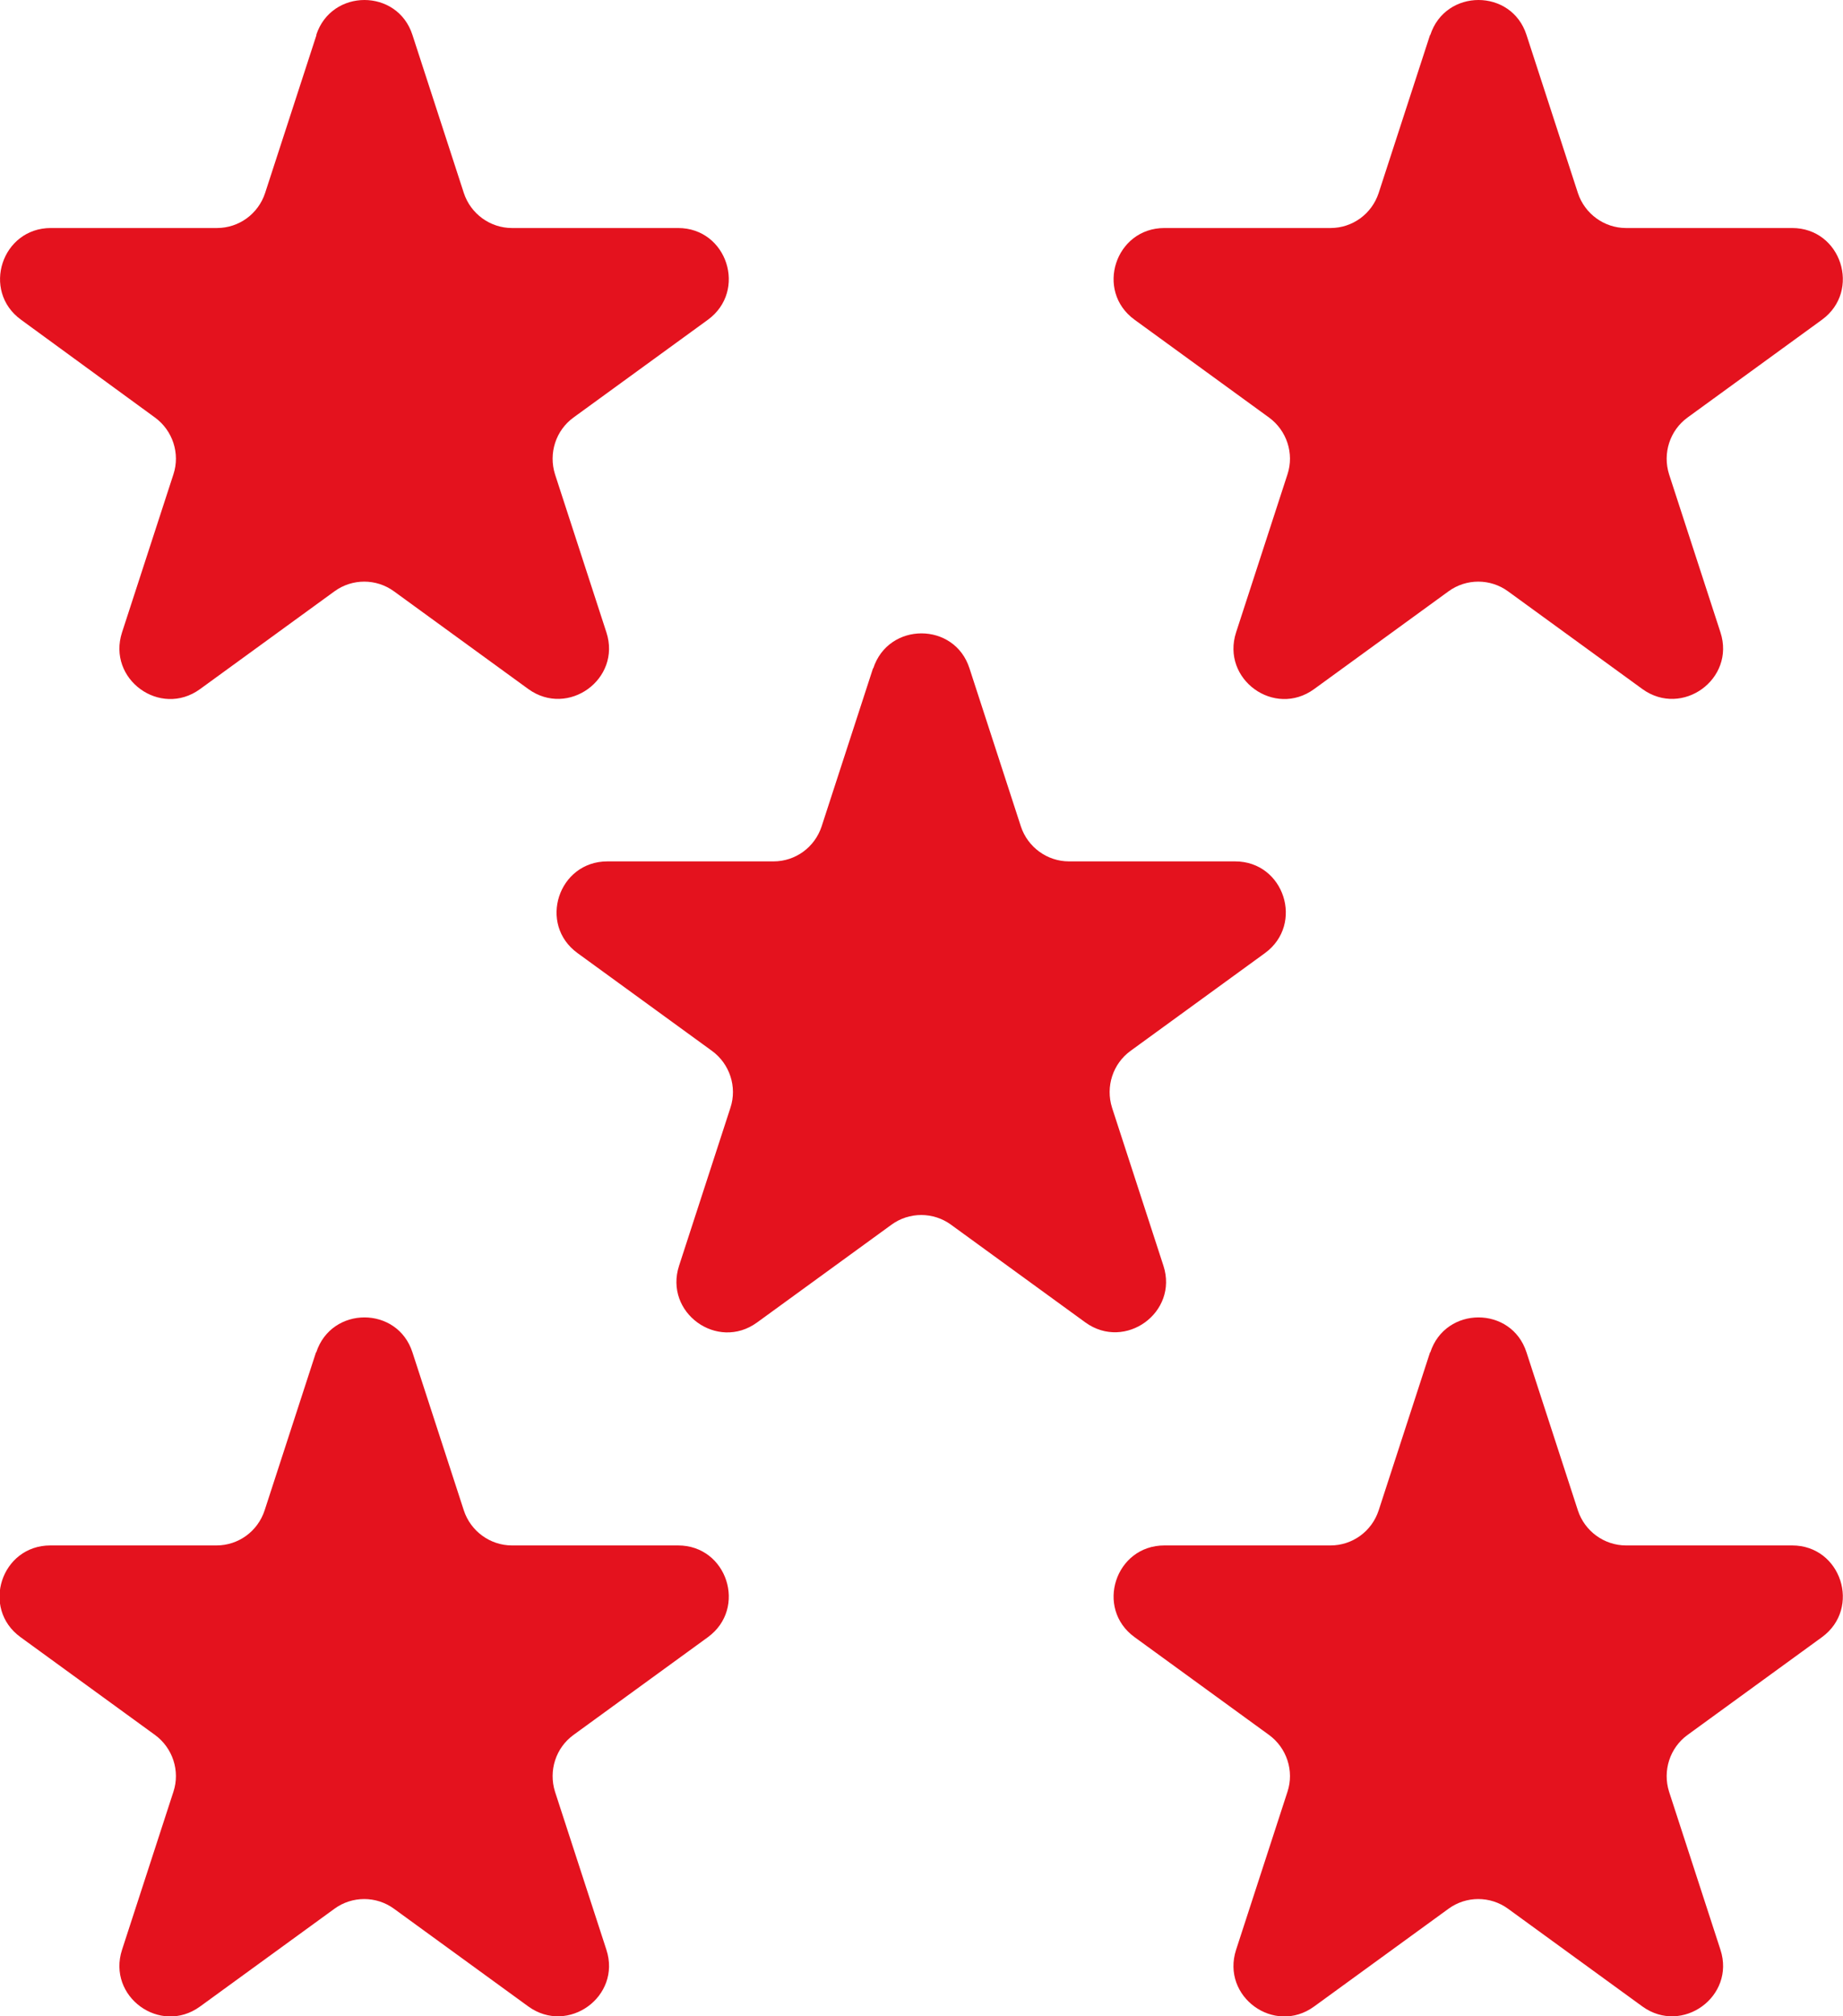
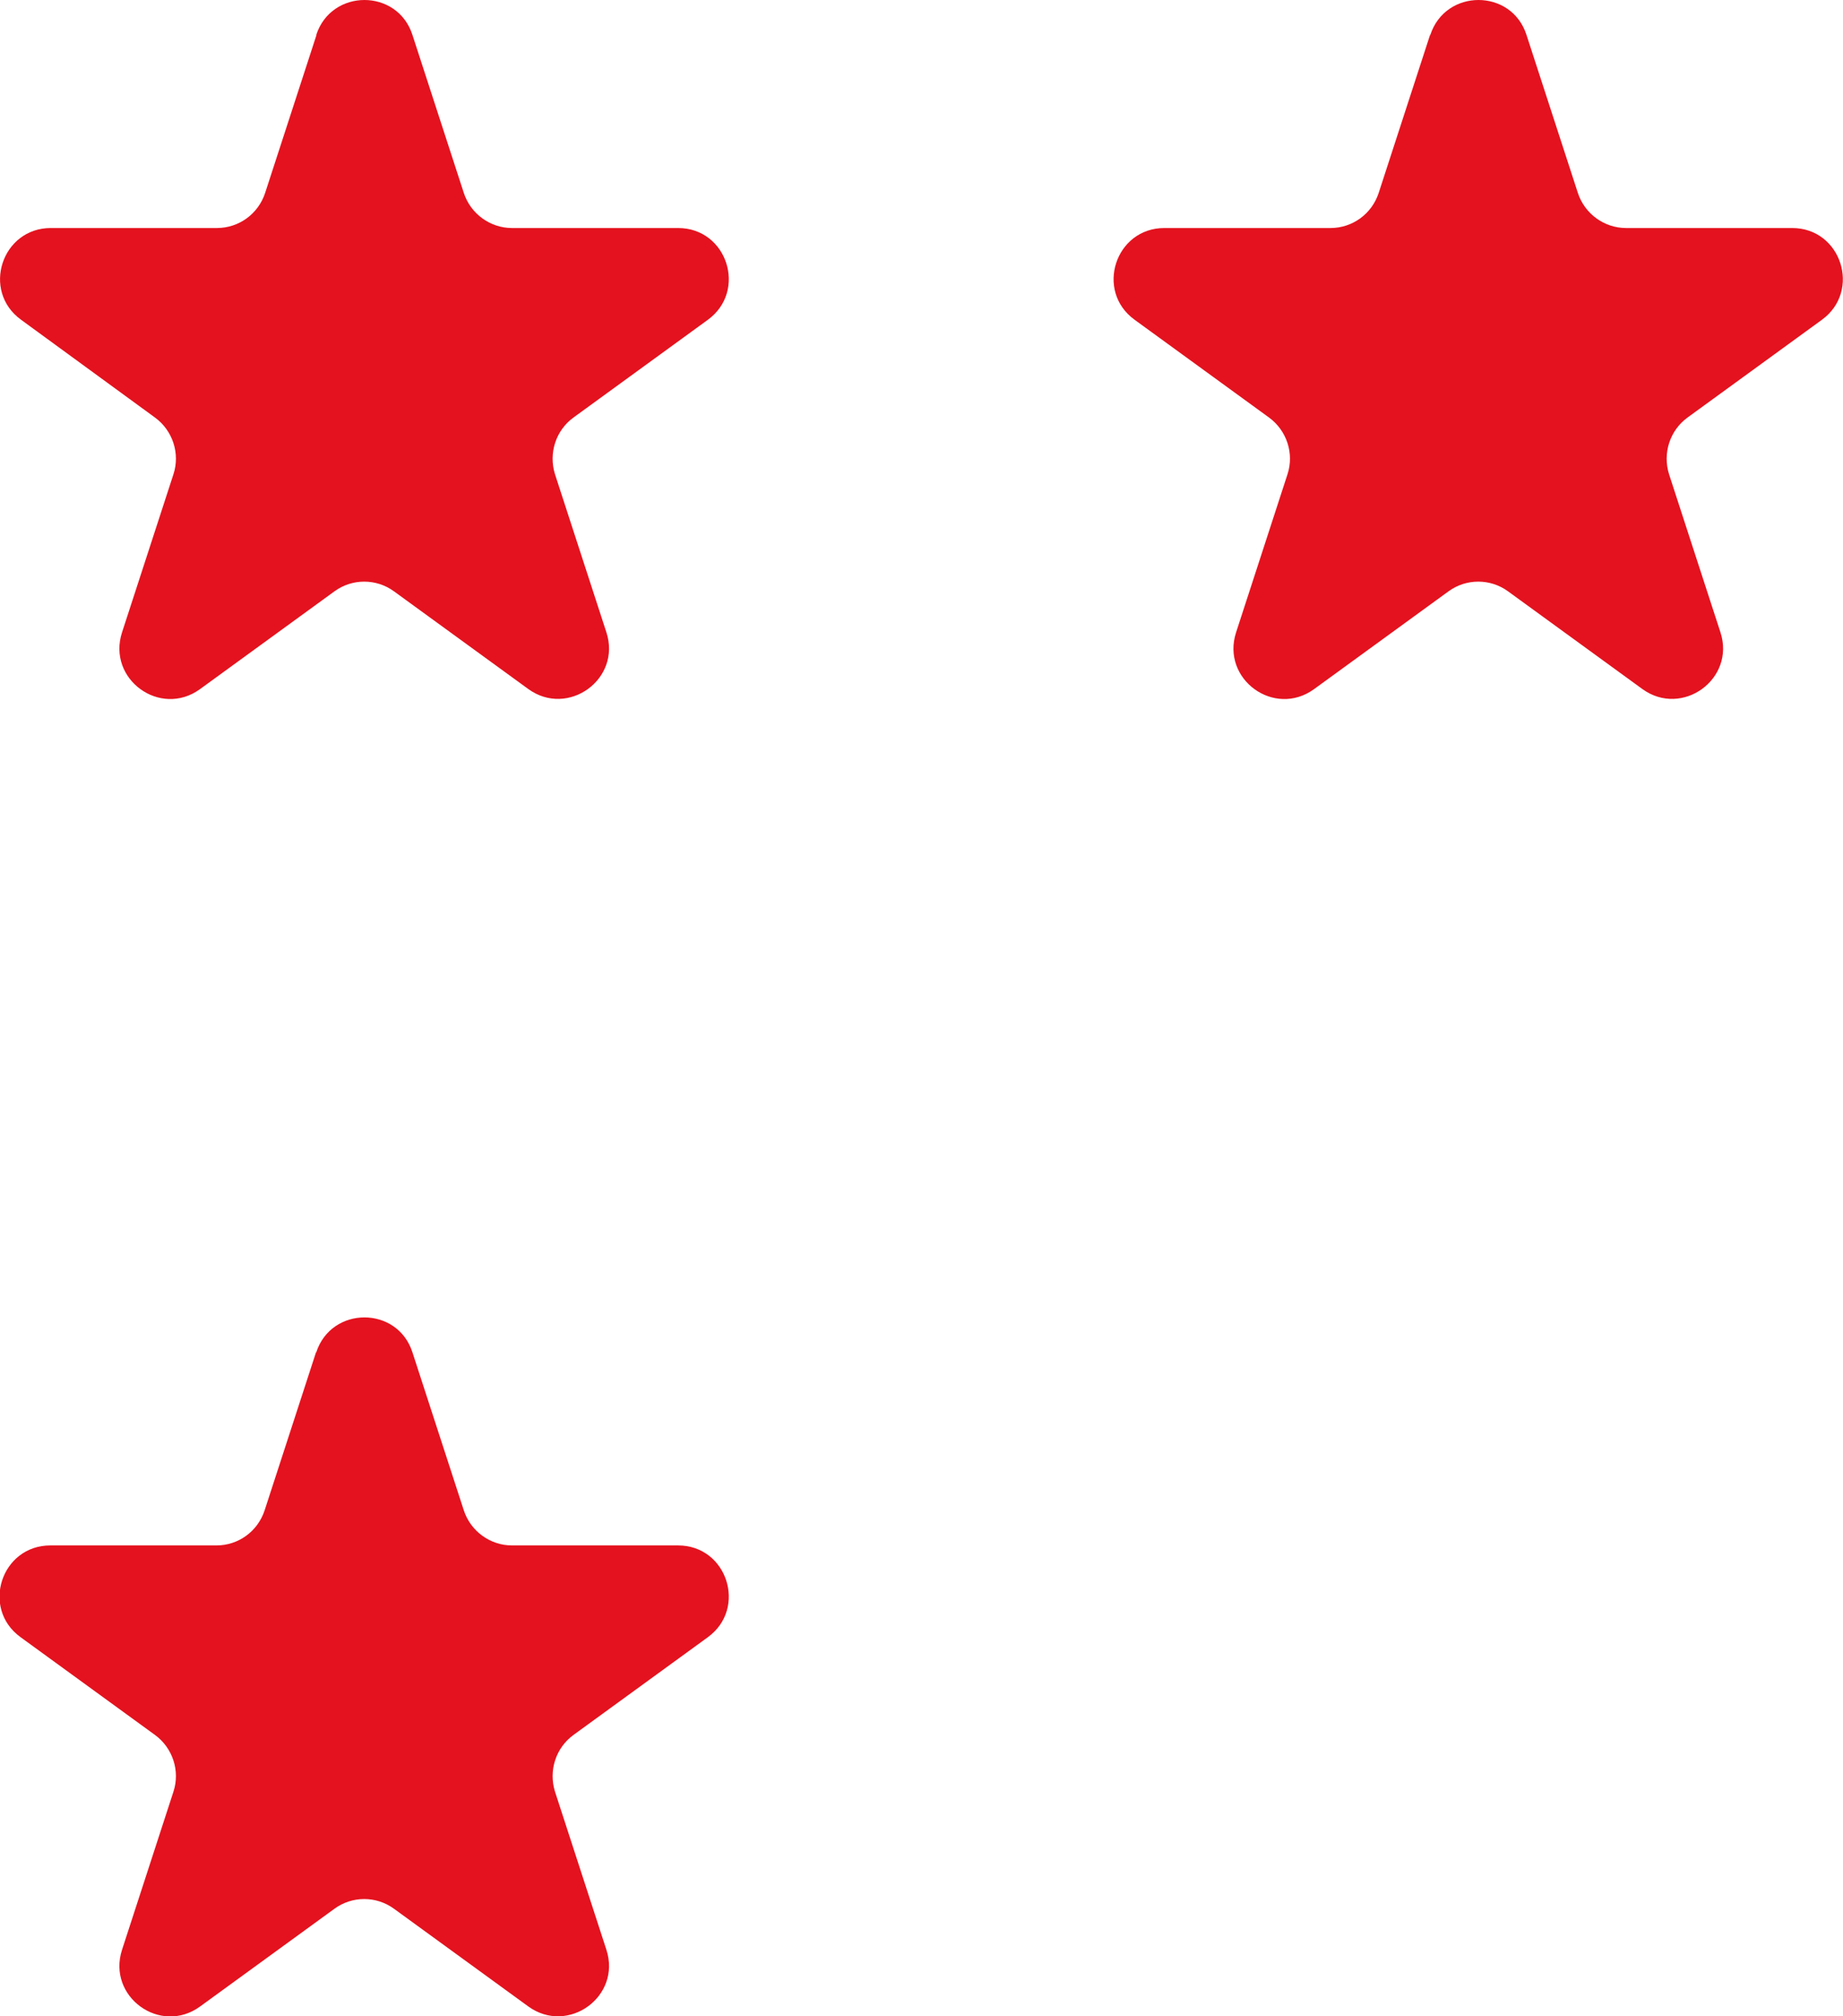
<svg xmlns="http://www.w3.org/2000/svg" id="Ebene_1" data-name="Ebene 1" viewBox="0 0 72.79 79.58">
  <defs>
    <style>
      .cls-1 {
        fill: #e4121e;
        stroke-width: 0px;
      }
    </style>
  </defs>
  <path class="cls-1" d="m12.49,1.38c.6-1.84,3.21-1.84,3.8,0l2.03,6.24c.27.82,1.04,1.38,1.9,1.38h6.56c1.94,0,2.74,2.48,1.18,3.62l-5.31,3.86c-.7.51-.99,1.41-.73,2.24l2.03,6.24c.6,1.84-1.51,3.37-3.08,2.24l-5.31-3.86c-.7-.51-1.65-.51-2.35,0l-5.31,3.86c-1.57,1.14-3.68-.39-3.08-2.24l2.03-6.24c.27-.82-.03-1.73-.73-2.24L.83,12.62c-1.57-1.14-.76-3.62,1.18-3.62h6.56c.87,0,1.63-.56,1.9-1.38l2.03-6.24Z" />
  <path class="cls-1" d="m56.49,1.38c.6-1.84,3.21-1.84,3.8,0l2.03,6.24c.27.82,1.04,1.38,1.9,1.38h6.56c1.94,0,2.74,2.48,1.18,3.62l-5.31,3.86c-.7.51-.99,1.41-.73,2.24l2.03,6.24c.6,1.84-1.51,3.37-3.08,2.24l-5.31-3.86c-.7-.51-1.65-.51-2.35,0l-5.31,3.86c-1.57,1.14-3.68-.39-3.08-2.24l2.03-6.24c.27-.82-.03-1.73-.73-2.24l-5.31-3.86c-1.57-1.14-.76-3.62,1.18-3.62h6.56c.87,0,1.63-.56,1.9-1.38l2.03-6.24Z" />
  <path class="cls-1" d="m12.49,53.38c.6-1.84,3.21-1.84,3.8,0l2.03,6.24c.27.82,1.04,1.38,1.9,1.38h6.56c1.94,0,2.74,2.48,1.18,3.62l-5.31,3.86c-.7.51-.99,1.41-.73,2.24l2.03,6.24c.6,1.84-1.51,3.37-3.08,2.24l-5.31-3.86c-.7-.51-1.65-.51-2.35,0l-5.31,3.86c-1.57,1.14-3.68-.39-3.08-2.24l2.03-6.24c.27-.82-.03-1.73-.73-2.24l-5.31-3.86c-1.57-1.14-.76-3.62,1.18-3.62h6.56c.87,0,1.63-.56,1.9-1.38l2.03-6.24Z" />
-   <path class="cls-1" d="m56.49,53.38c.6-1.84,3.21-1.84,3.8,0l2.03,6.24c.27.82,1.04,1.38,1.9,1.38h6.56c1.94,0,2.74,2.48,1.18,3.62l-5.31,3.86c-.7.51-.99,1.41-.73,2.24l2.03,6.24c.6,1.84-1.51,3.37-3.08,2.24l-5.31-3.86c-.7-.51-1.65-.51-2.35,0l-5.31,3.86c-1.57,1.14-3.68-.39-3.08-2.24l2.03-6.24c.27-.82-.03-1.73-.73-2.24l-5.31-3.86c-1.57-1.14-.76-3.62,1.18-3.62h6.56c.87,0,1.63-.56,1.9-1.38l2.03-6.24Z" />
-   <path class="cls-1" d="m34.49,26.38c.6-1.84,3.21-1.84,3.8,0l2.03,6.24c.27.82,1.04,1.38,1.9,1.38h6.56c1.94,0,2.74,2.48,1.18,3.62l-5.31,3.86c-.7.51-.99,1.41-.73,2.24l2.03,6.24c.6,1.84-1.51,3.37-3.08,2.24l-5.31-3.86c-.7-.51-1.65-.51-2.35,0l-5.31,3.86c-1.57,1.14-3.68-.39-3.08-2.24l2.03-6.24c.27-.82-.03-1.73-.73-2.24l-5.31-3.86c-1.57-1.14-.76-3.62,1.18-3.62h6.56c.87,0,1.63-.56,1.9-1.38l2.03-6.24Z" />
</svg>